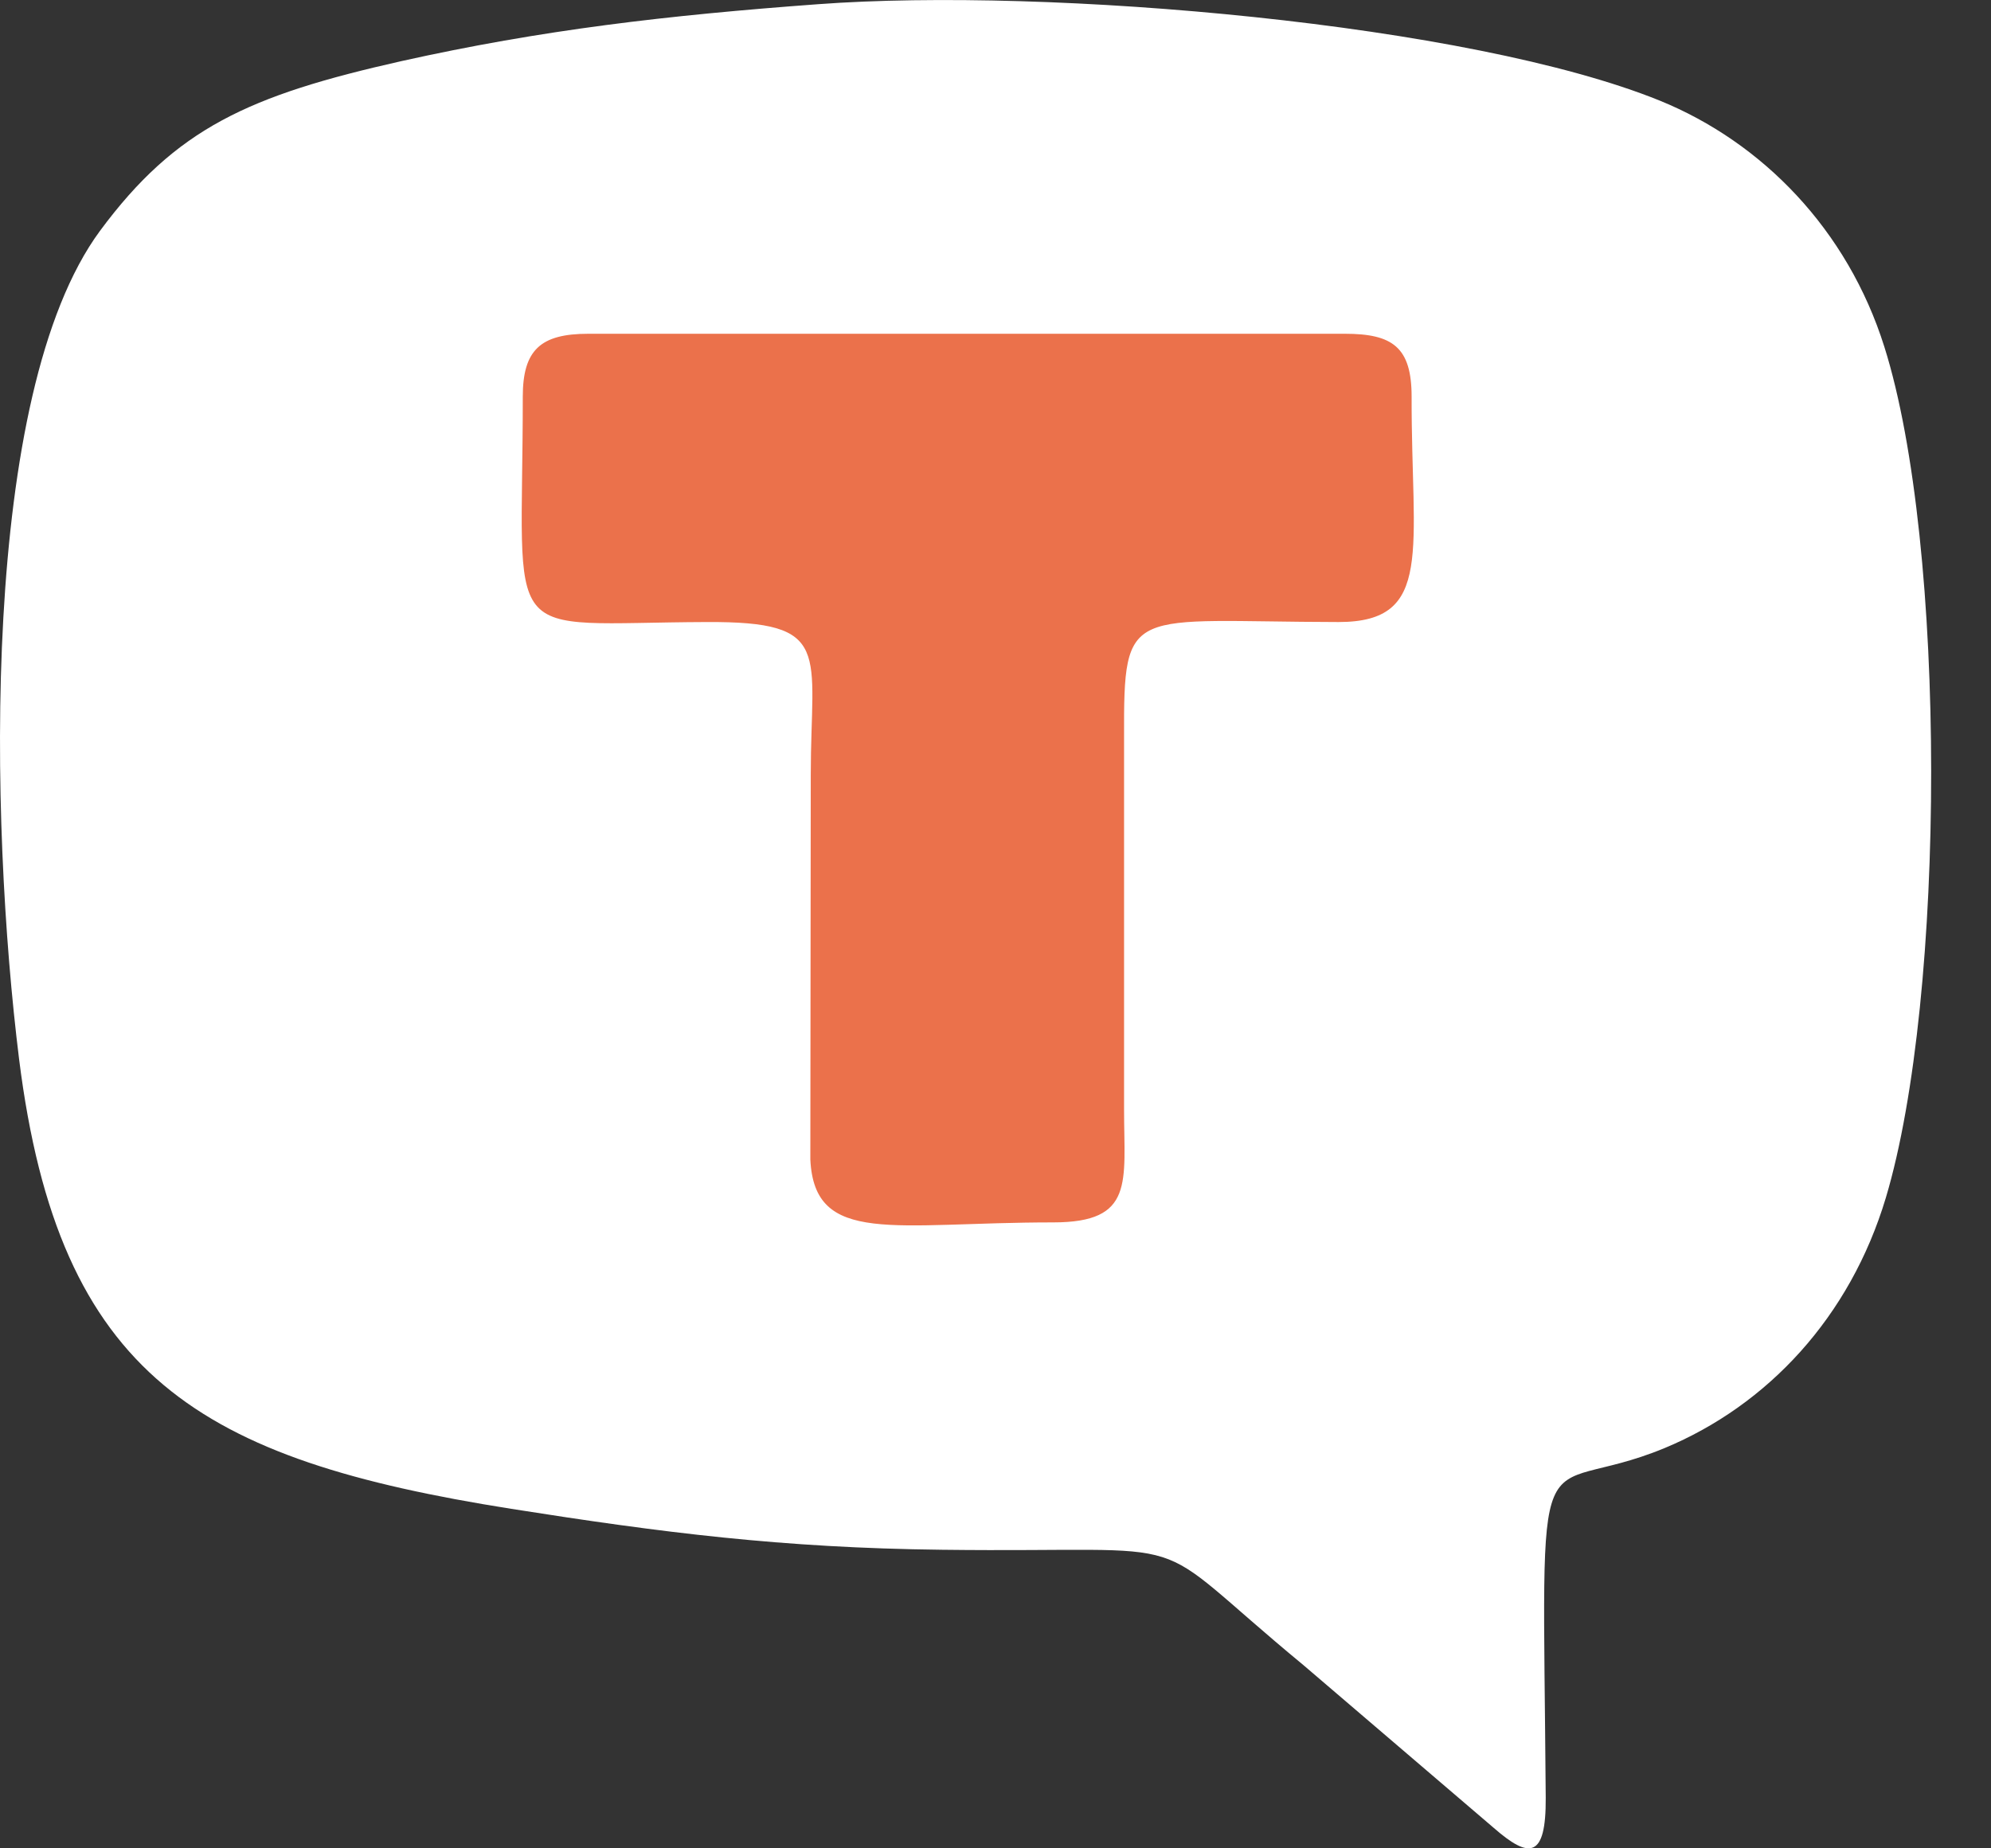
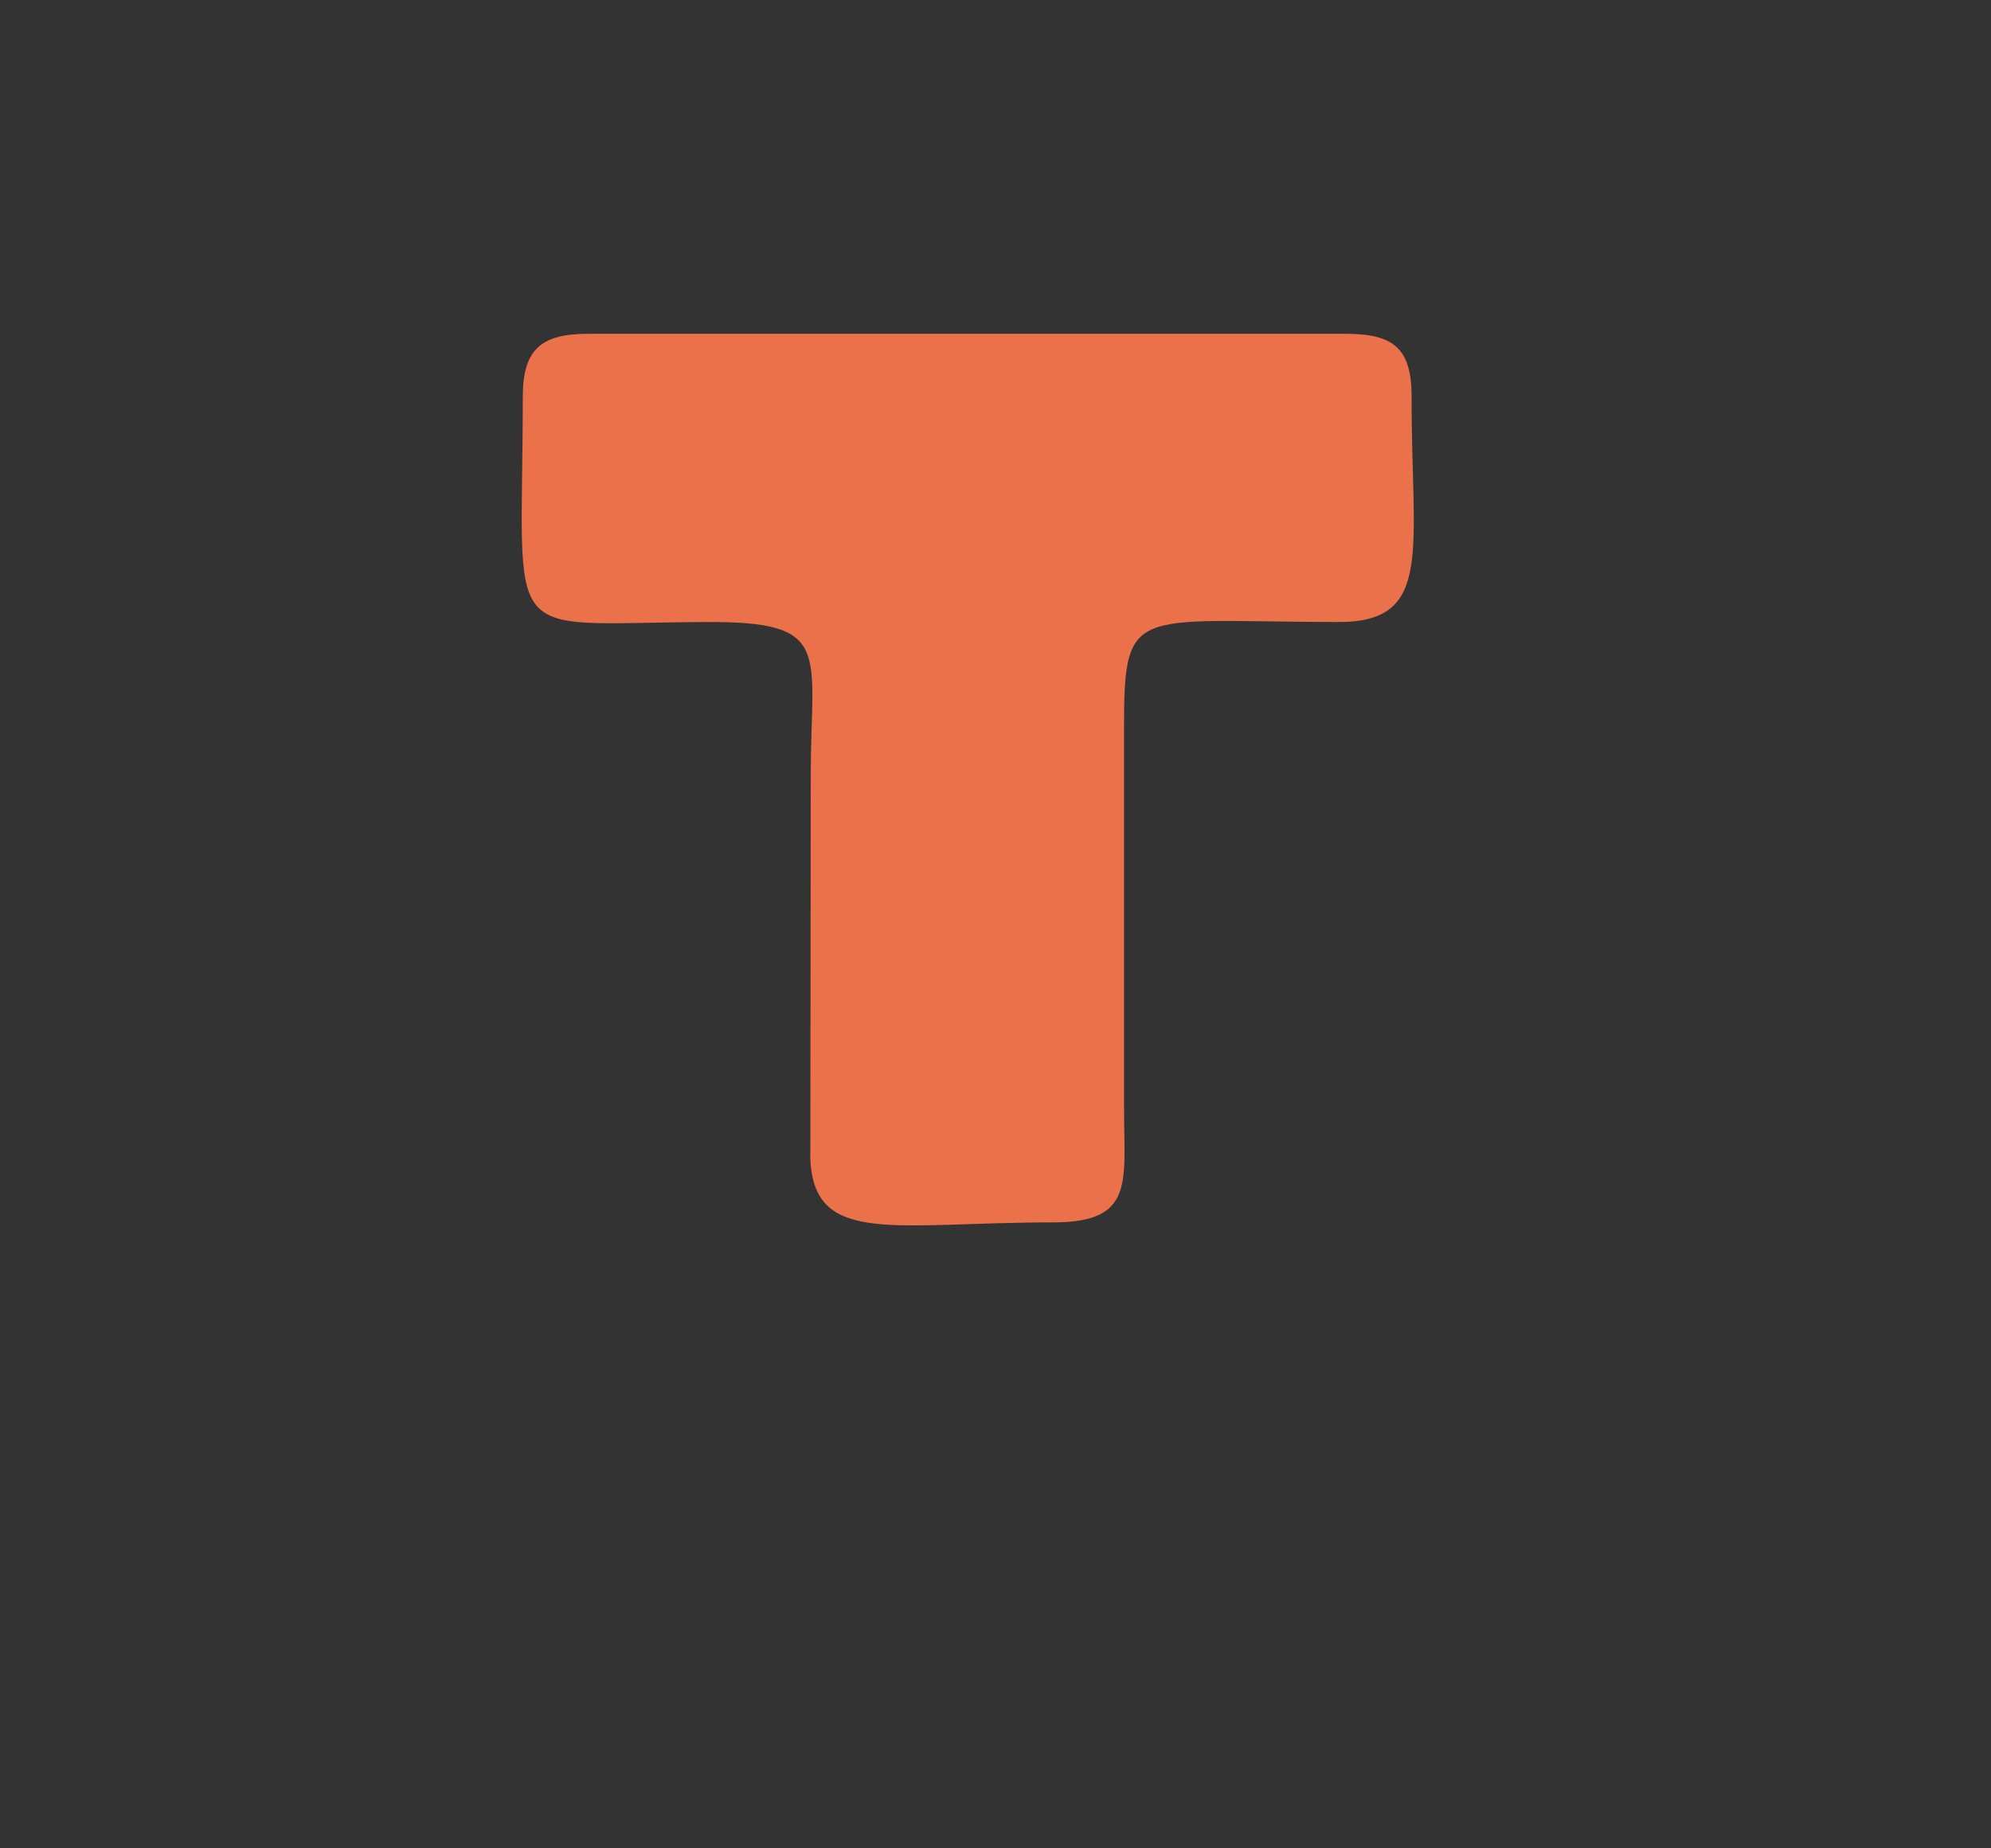
<svg xmlns="http://www.w3.org/2000/svg" width="28" height="26" viewBox="0 0 28 26" fill="none">
  <rect x="0" y="0" width="28" height="26" fill="#333333" stroke="none" />
-   <path fill-rule="evenodd" clip-rule="evenodd" d="M11.506 0.059C9.374 0.216 7.619 0.42 5.644 0.86C3.501 1.342 2.474 1.803 1.405 3.249C-0.287 5.549 -0.145 11.569 0.268 14.895C0.829 19.38 2.82 20.532 7.189 21.224C9.311 21.559 10.998 21.774 13.245 21.8C17.075 21.847 15.985 21.486 18.332 23.424L21.009 25.714C21.507 26.148 21.743 26.148 21.738 25.289C21.696 19.783 21.533 21.145 23.409 20.37C24.86 19.767 26.018 18.526 26.521 16.849C27.369 14.015 27.38 7.665 26.5 4.878C25.981 3.228 24.782 2.002 23.341 1.415C20.664 0.331 14.754 -0.182 11.506 0.059Z" fill="white" />
-   <path fill-rule="evenodd" clip-rule="evenodd" d="M7.352 5.581C7.352 9.148 6.98 8.761 9.935 8.75C11.726 8.74 11.402 9.164 11.402 10.898L11.396 16.31C11.454 17.531 12.575 17.195 14.812 17.195C15.96 17.195 15.808 16.63 15.808 15.608V10.374C15.802 8.483 15.865 8.745 18.825 8.75C20.172 8.75 19.847 7.739 19.852 5.581C19.852 4.884 19.585 4.695 18.914 4.695H8.274C7.603 4.695 7.352 4.921 7.352 5.581Z" fill="#EB714B" />
+   <path fill-rule="evenodd" clip-rule="evenodd" d="M7.352 5.581C7.352 9.148 6.98 8.761 9.935 8.75C11.726 8.74 11.402 9.164 11.402 10.898L11.396 16.31C11.454 17.531 12.575 17.195 14.812 17.195C15.96 17.195 15.808 16.63 15.808 15.608V10.374C15.802 8.483 15.865 8.745 18.825 8.75C20.172 8.75 19.847 7.739 19.852 5.581C19.852 4.884 19.585 4.695 18.914 4.695H8.274C7.603 4.695 7.352 4.921 7.352 5.581" fill="#EB714B" />
</svg>